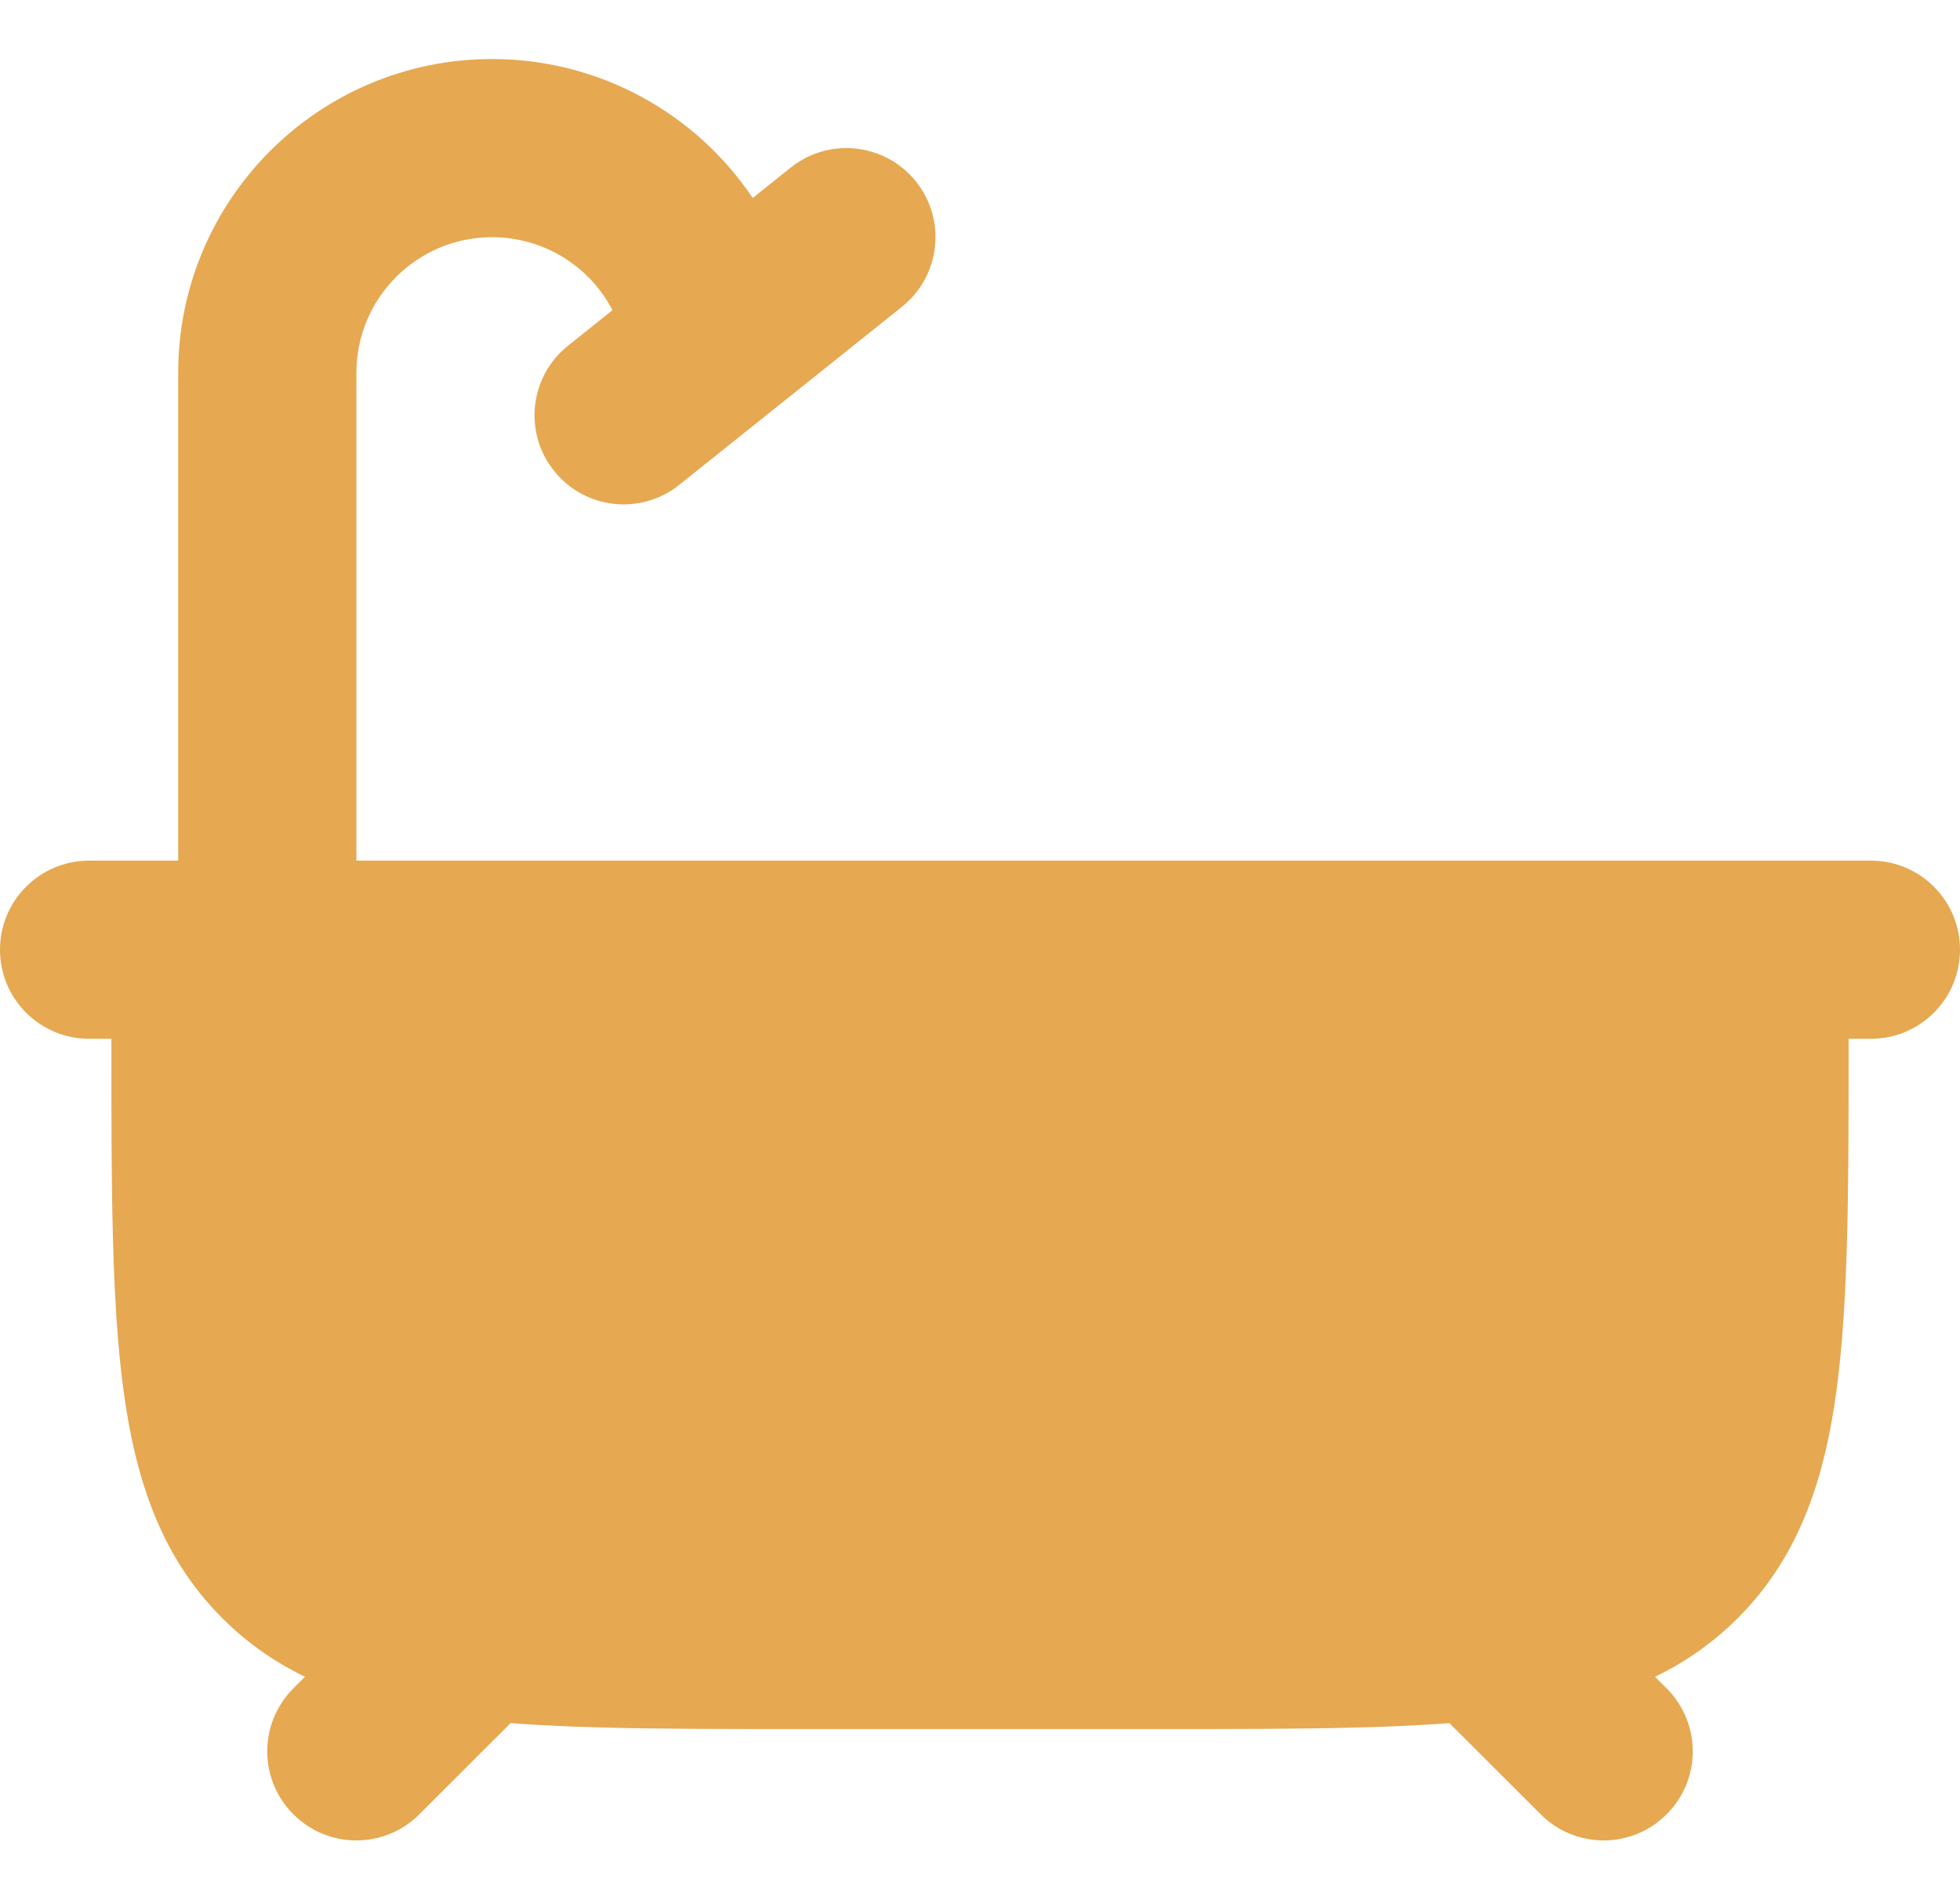
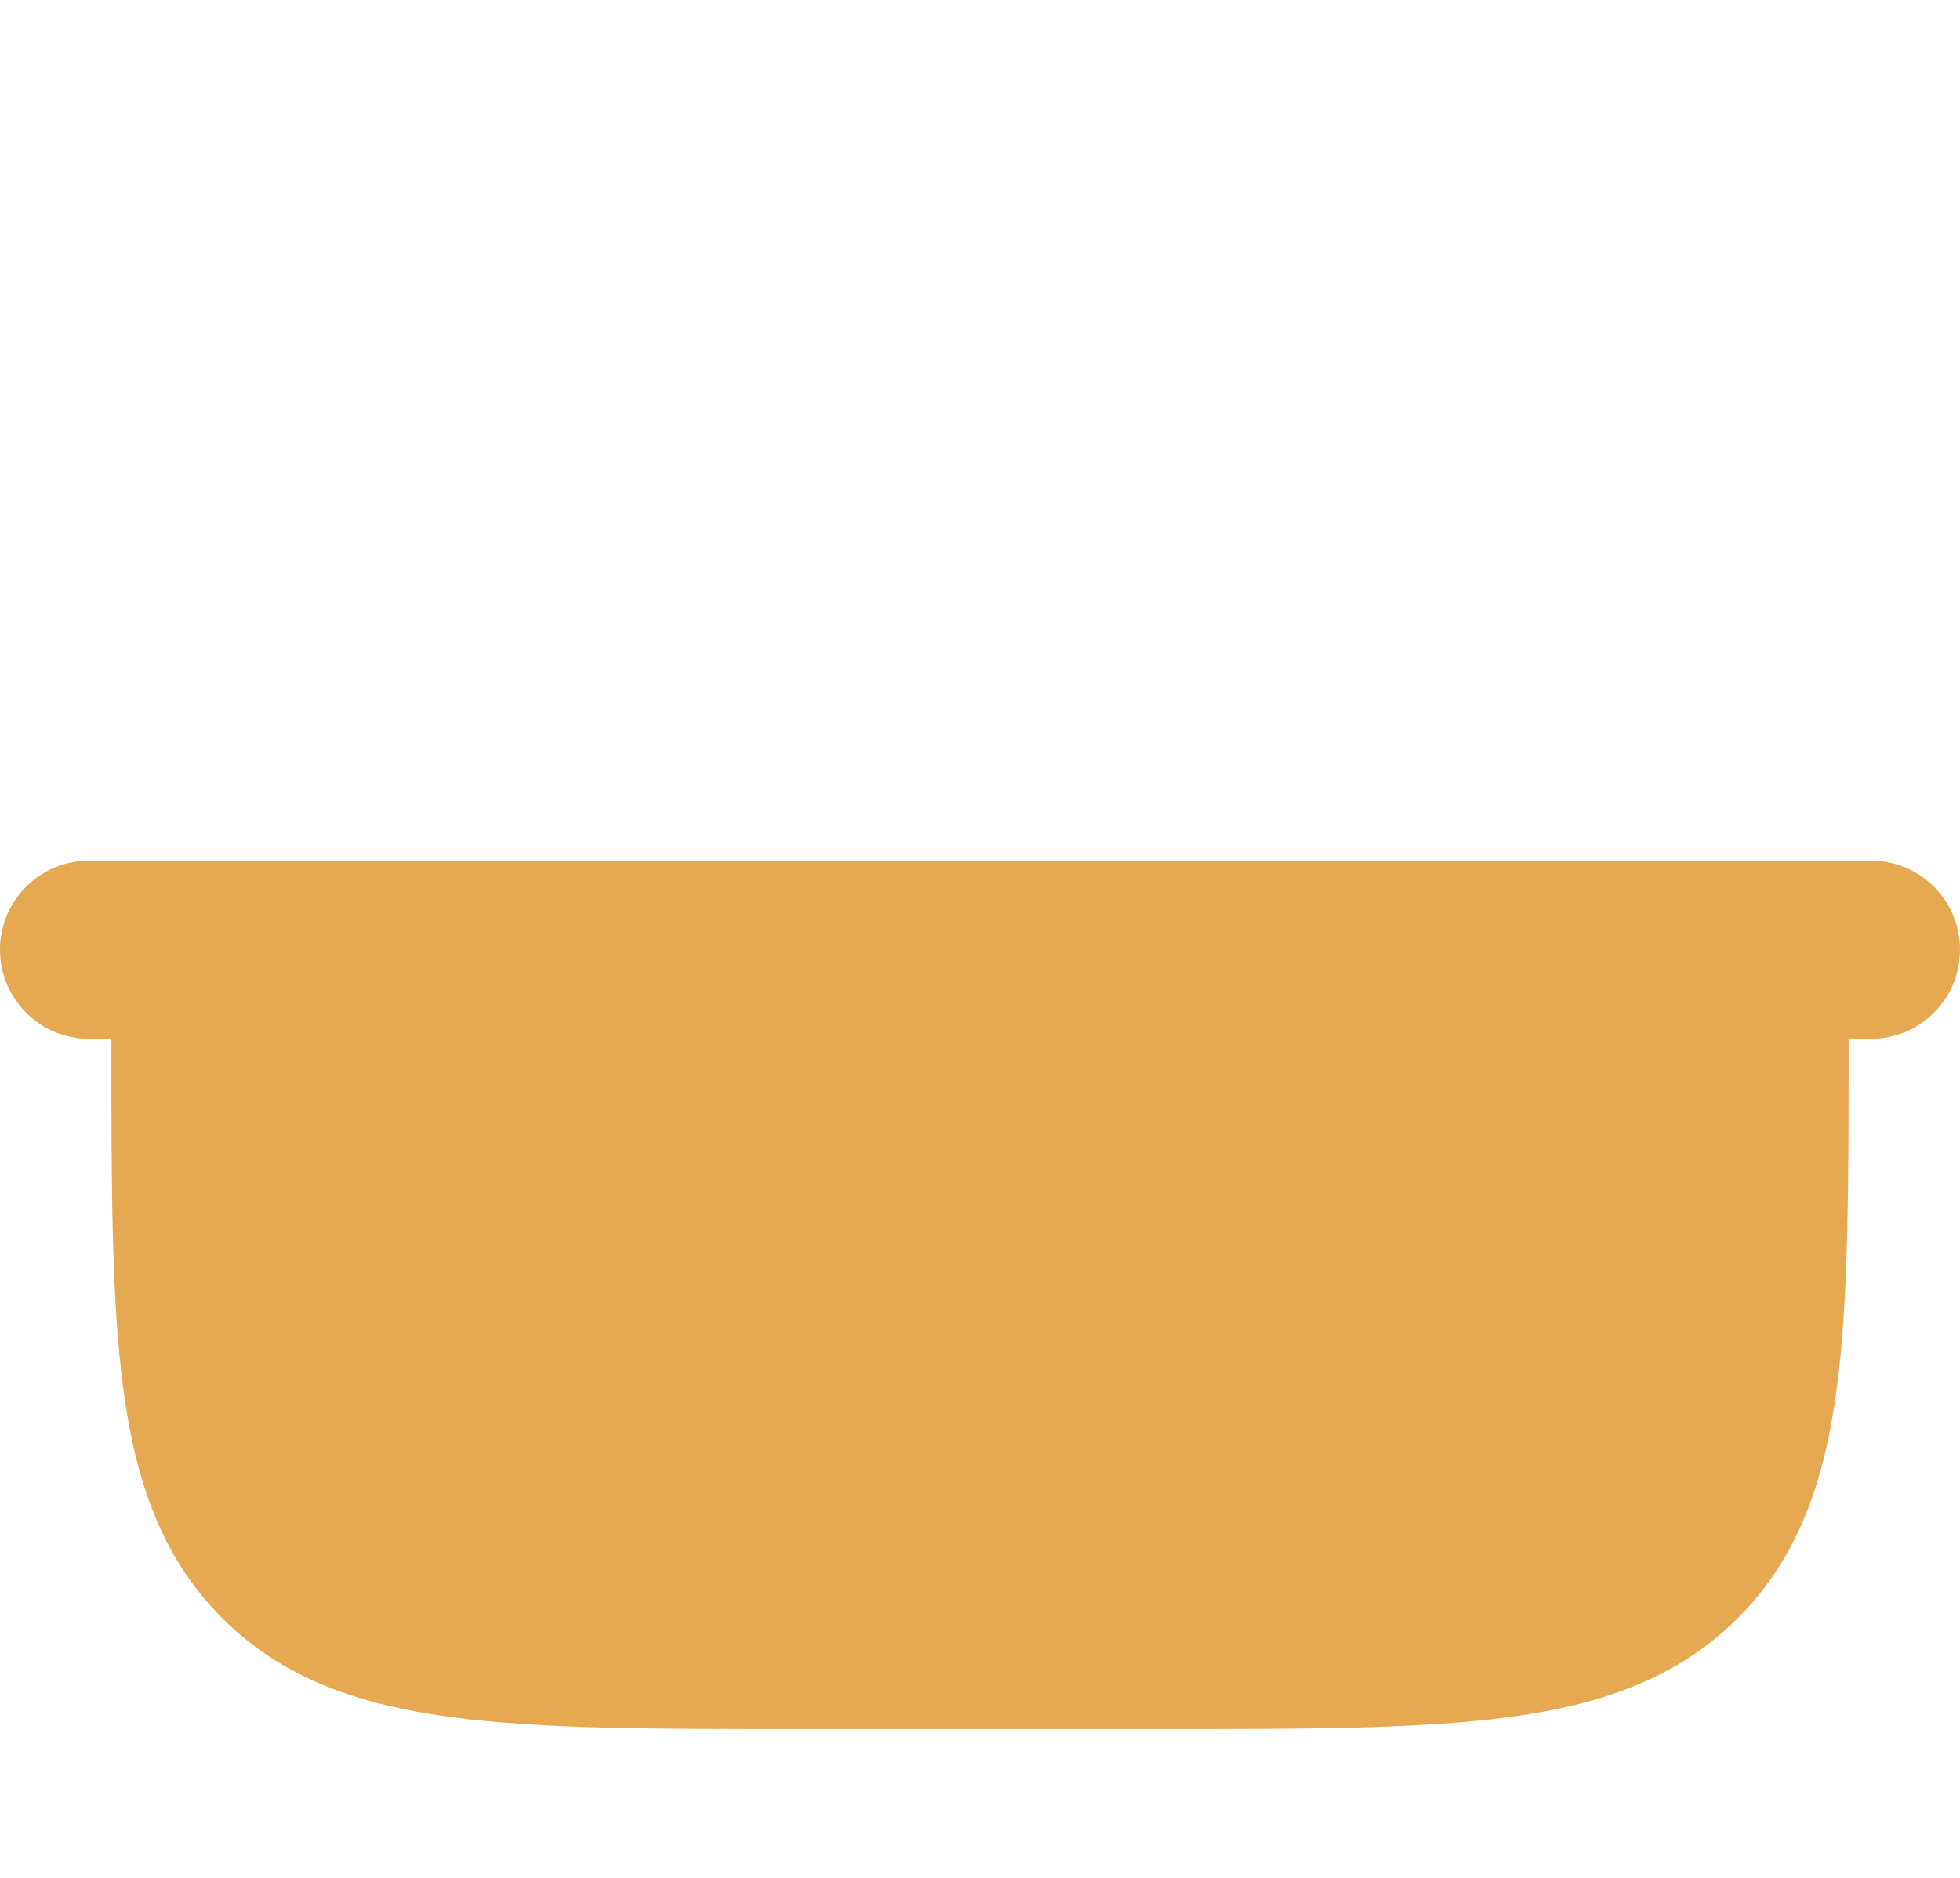
<svg xmlns="http://www.w3.org/2000/svg" width="24" height="23" viewBox="0 0 24 23" fill="none">
-   <path fill-rule="evenodd" clip-rule="evenodd" d="M6.226 19.588C6.652 20.014 6.652 20.705 6.226 21.131L5.135 22.221C4.709 22.648 4.018 22.648 3.592 22.221C3.166 21.796 3.166 21.105 3.592 20.679L4.683 19.588C5.109 19.162 5.8 19.162 6.226 19.588ZM17.774 19.588C18.2 19.162 18.891 19.162 19.317 19.588L20.408 20.679C20.834 21.105 20.834 21.796 20.408 22.221C19.982 22.648 19.291 22.648 18.865 22.221L17.774 21.131C17.348 20.705 17.348 20.014 17.774 19.588Z" fill="#E6A851" />
  <path d="M1.091 12.723H1.364V12.784C1.364 14.532 1.364 15.927 1.511 17.021C1.663 18.152 1.985 19.083 2.722 19.819C3.458 20.556 4.389 20.878 5.52 21.03C6.614 21.177 8.009 21.177 9.757 21.177H14.243C15.991 21.177 17.386 21.177 18.48 21.03C19.611 20.878 20.542 20.556 21.278 19.819C22.015 19.083 22.337 18.152 22.489 17.021C22.636 15.927 22.636 14.532 22.636 12.784V12.723H22.909C23.512 12.723 24 12.234 24 11.632C24 11.029 23.512 10.541 22.909 10.541H1.091C0.488 10.541 0 11.029 0 11.632C0 12.234 0.488 12.723 1.091 12.723Z" fill="#E6A851" />
-   <path fill-rule="evenodd" clip-rule="evenodd" d="M6.026 2.905C5.108 2.905 4.364 3.649 4.364 4.567V11.632C4.364 12.235 3.875 12.723 3.273 12.723C2.67 12.723 2.182 12.235 2.182 11.632V4.567C2.182 2.444 3.903 0.723 6.026 0.723C7.331 0.723 8.517 1.381 9.217 2.425L9.682 2.053C10.153 1.676 10.839 1.753 11.216 2.223C11.592 2.694 11.516 3.38 11.045 3.757L8.318 5.938C7.847 6.315 7.161 6.239 6.785 5.768C6.408 5.298 6.484 4.611 6.955 4.235L7.5 3.799C7.218 3.257 6.654 2.905 6.026 2.905Z" fill="#E6A851" />
</svg>